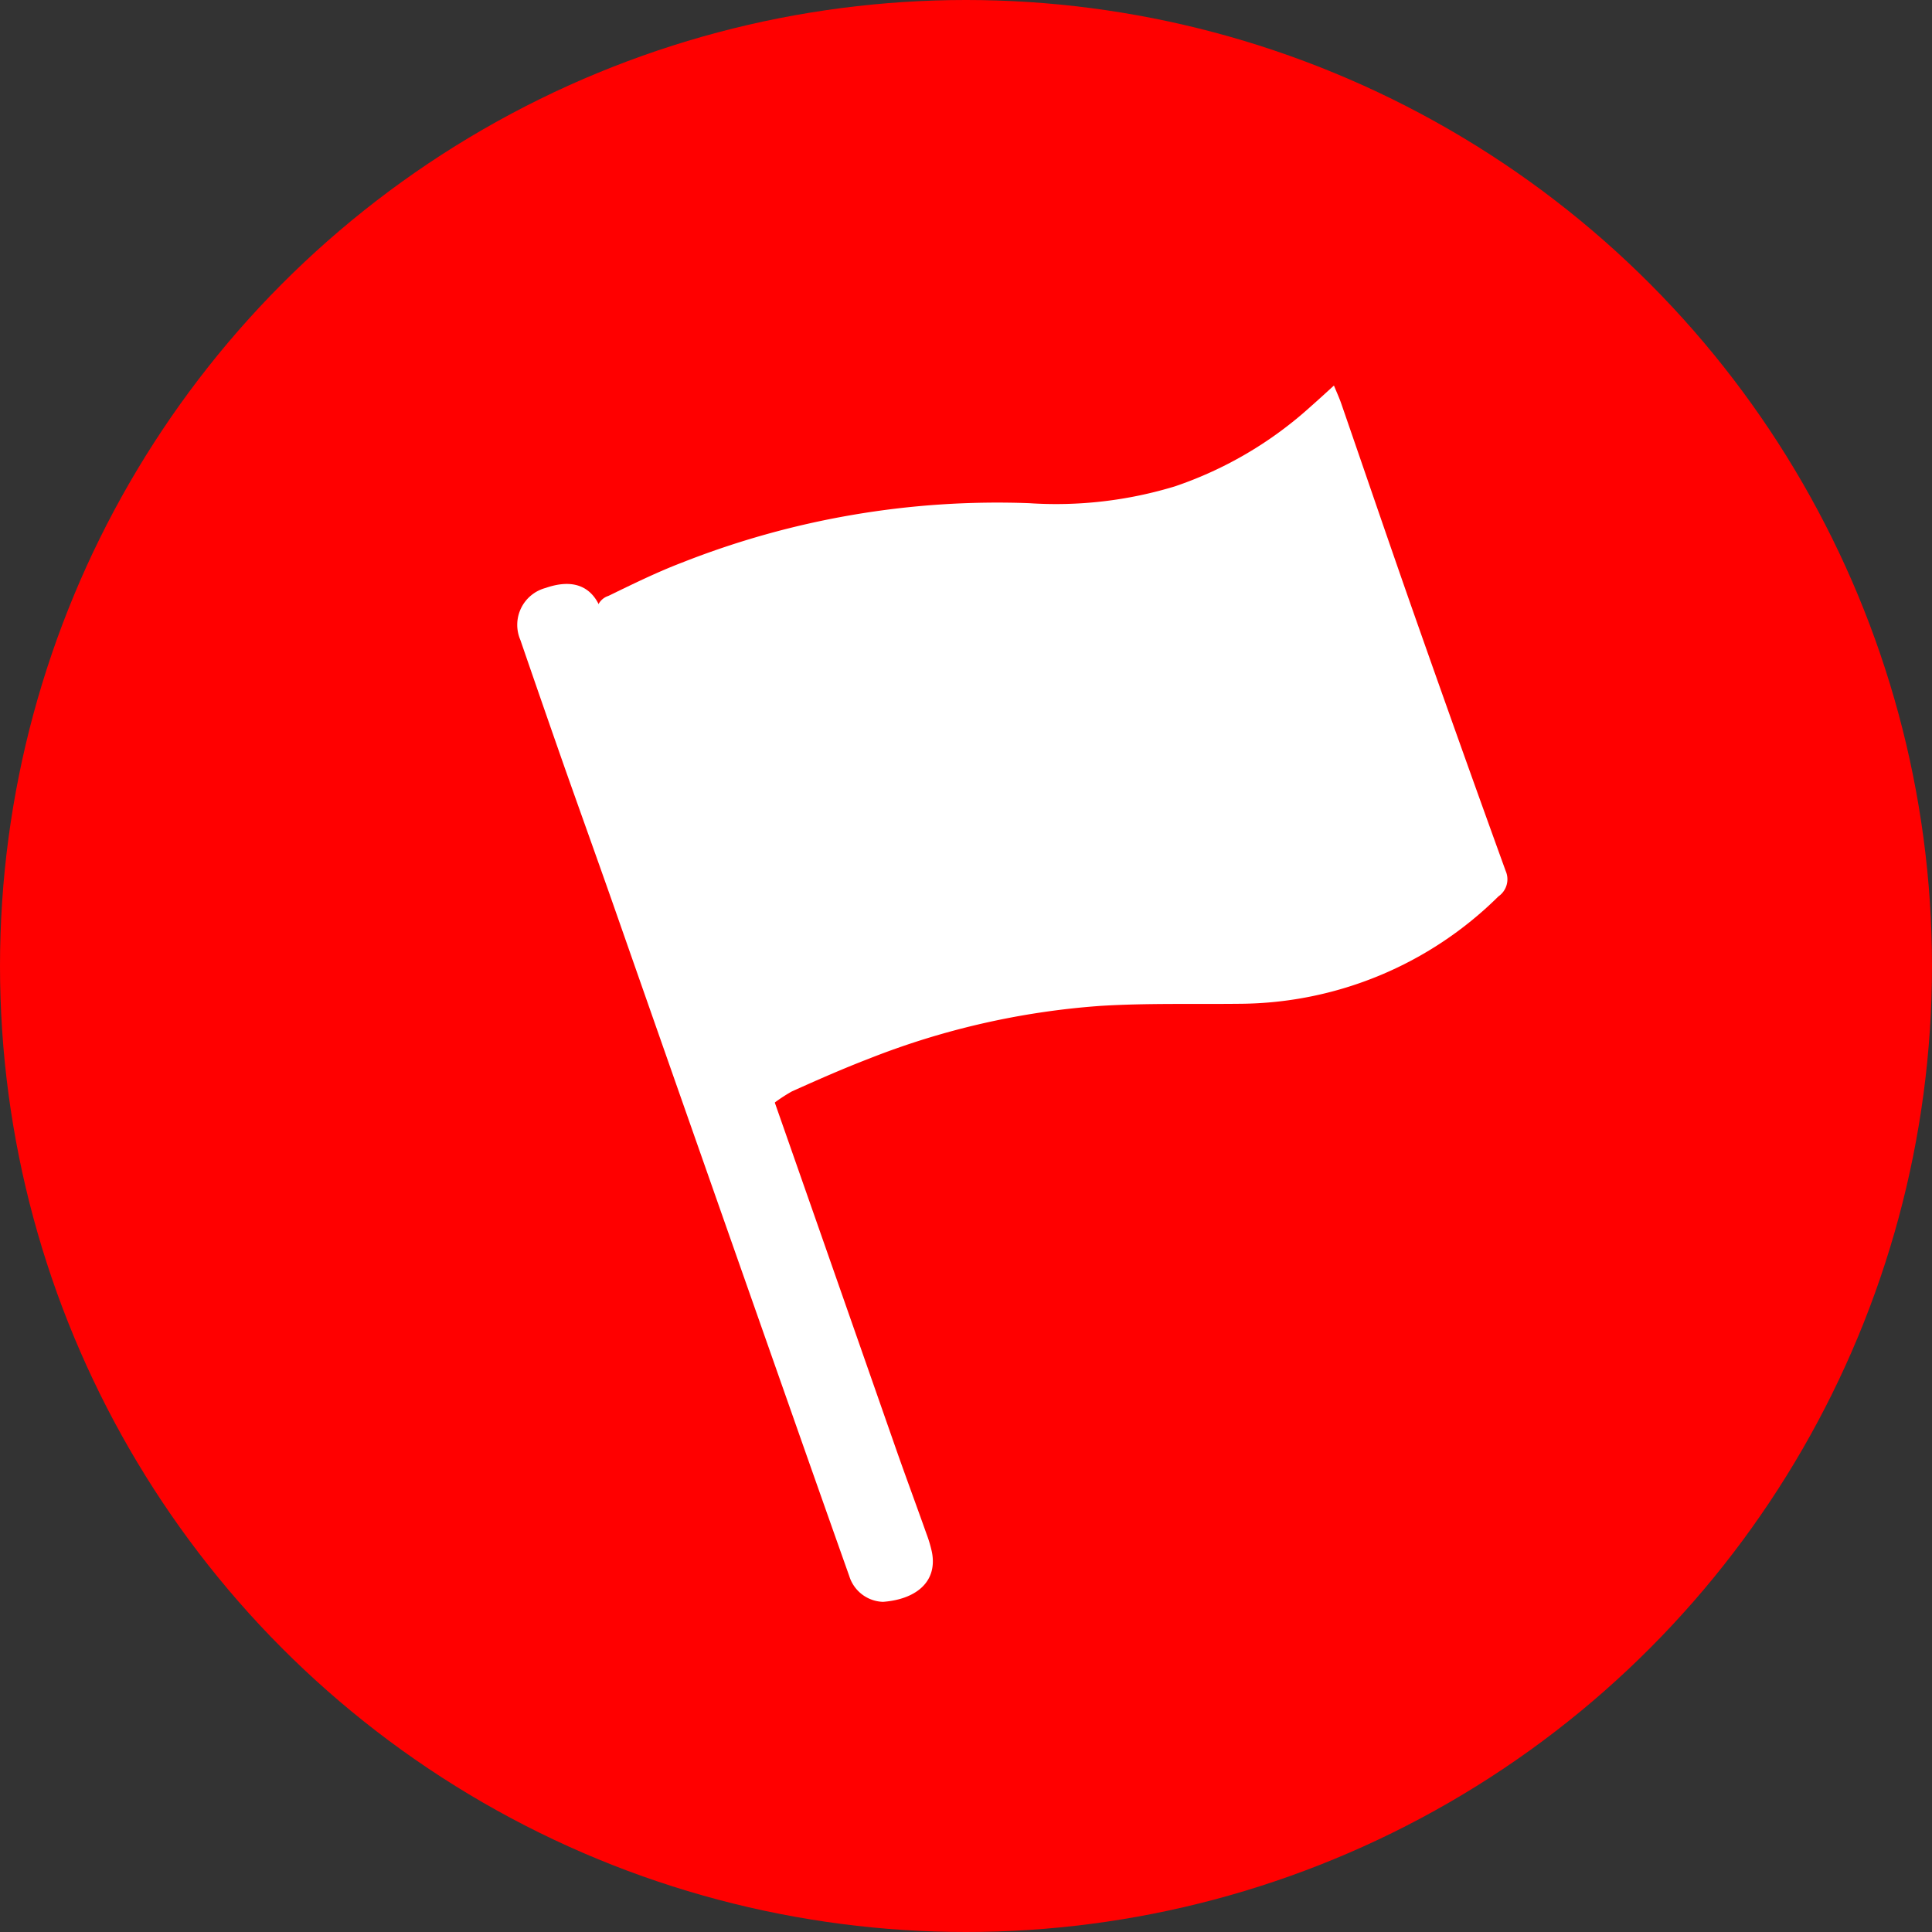
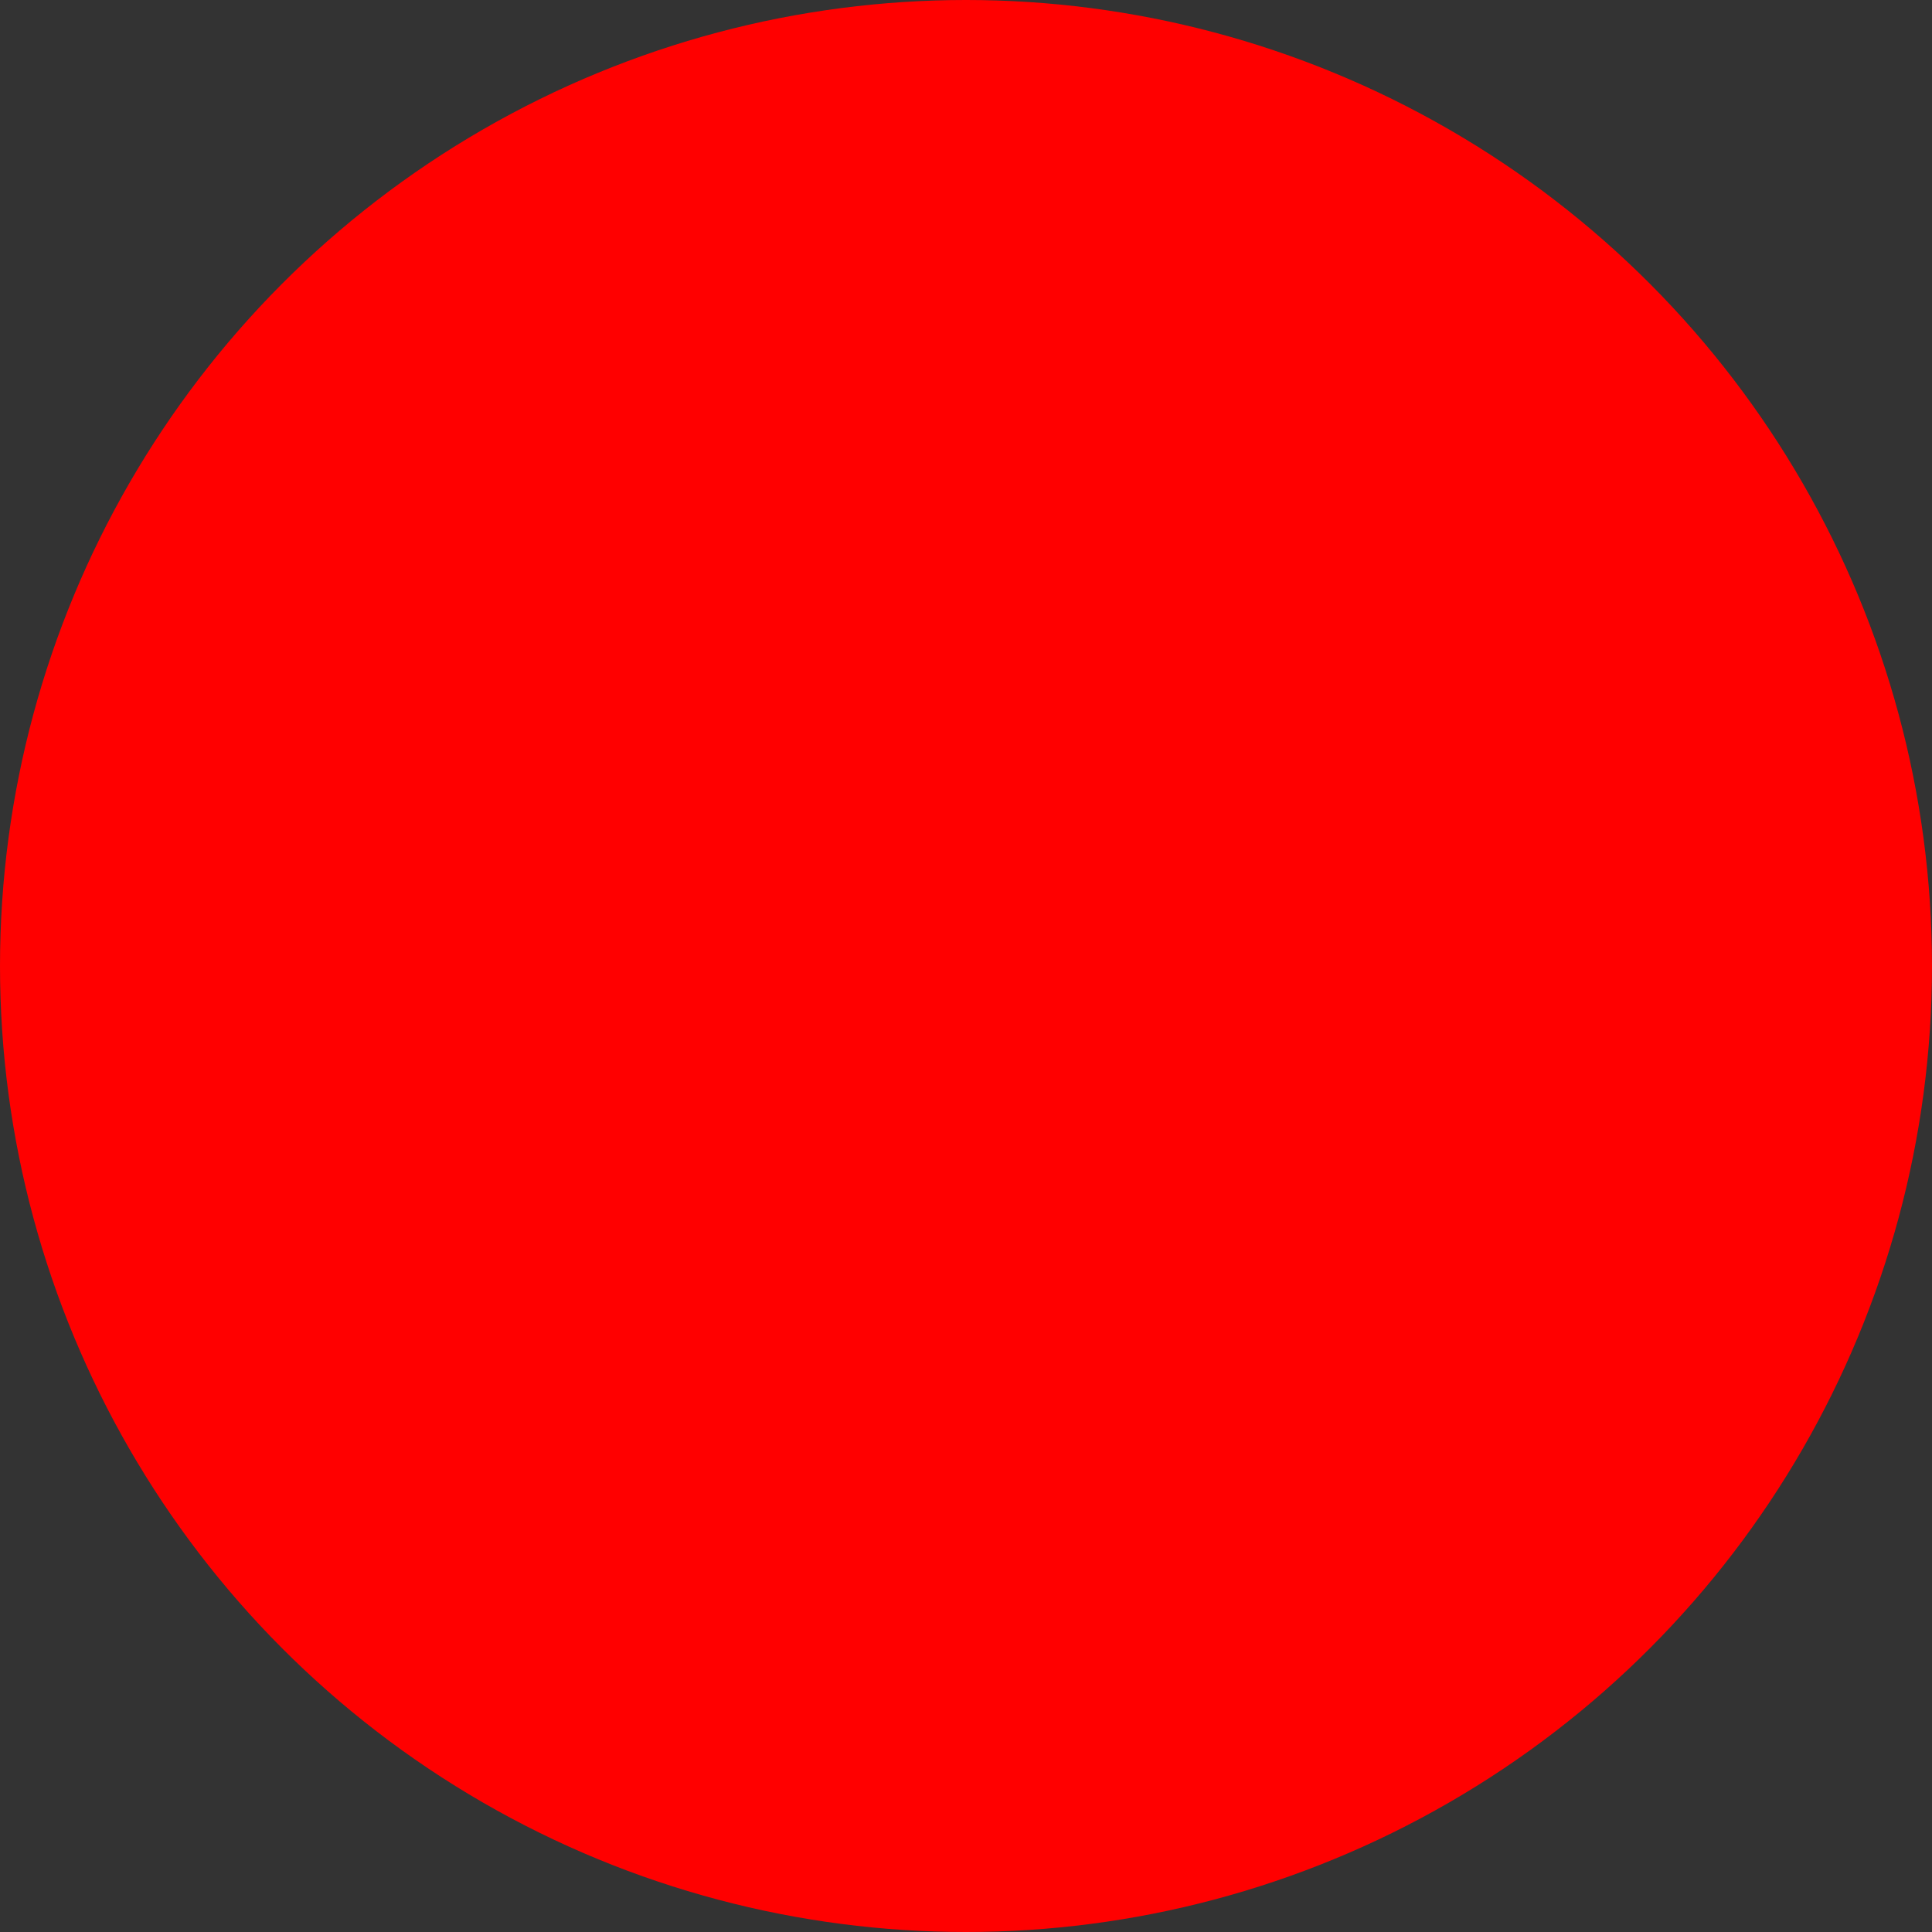
<svg xmlns="http://www.w3.org/2000/svg" width="45" height="45" viewBox="0 0 45 45">
  <rect x="0" y="0" width="45" height="45" fill="#333333" stroke="none" />
  <defs>
    <clipPath id="clip-path">
-       <rect id="Rechteck_49" data-name="Rechteck 49" width="24.9" height="28.33" fill="#fff" />
-     </clipPath>
+       </clipPath>
  </defs>
  <g id="Gruppe_342" data-name="Gruppe 342" transform="translate(-1045 -4107)">
    <g id="Gruppe_335" data-name="Gruppe 335">
      <circle id="Ellipse_10" data-name="Ellipse 10" cx="22.5" cy="22.5" r="22.5" transform="translate(1045 4107)" fill="red" />
      <g id="Gruppe_278" data-name="Gruppe 278">
        <g id="Gruppe_254" data-name="Gruppe 254" transform="translate(1057.054 4115.98)">
          <g id="Gruppe_253" data-name="Gruppe 253" clip-path="url(#clip-path)">
-             <path id="Pfad_147" data-name="Pfad 147" d="M48,0c.068.166.125.289.169.416.559,1.616,1.11,3.235,1.676,4.848Q50.908,8.29,52,11.306a.484.484,0,0,1-.168.592A8.63,8.63,0,0,1,45.8,14.4c-1.075.012-2.152-.017-3.224.048a18.181,18.181,0,0,0-5.418,1.235c-.6.231-1.194.493-1.783.758a3.72,3.72,0,0,0-.519.352c-.187-.521-.376-1.04-.559-1.56q-.774-2.2-1.544-4.393c-.629-1.794-1.25-3.59-1.888-5.38A.4.4,0,0,1,31.1,4.9c.563-.273,1.127-.551,1.71-.774A20.006,20.006,0,0,1,40.9,2.74,9.5,9.5,0,0,0,44.3,2.347,9.025,9.025,0,0,0,47.464.484C47.634.335,47.8.182,48,0" transform="translate(-28.984)" fill="#fff" />
            <path id="Pfad_148" data-name="Pfad 148" d="M8.511,62.305a.851.851,0,0,1-.784-.6q-.684-1.929-1.362-3.859-.981-2.789-1.961-5.58Q3.3,49.123,2.2,45.98c-.363-1.033-.734-2.064-1.1-3.1Q.58,41.395.066,39.9A.889.889,0,0,1,.653,38.69c.643-.224,1.1-.047,1.305.539.625,1.753,1.239,3.51,1.858,5.266q.765,2.169,1.53,4.337,1.718,4.9,3.434,9.809c.244.7.5,1.387.746,2.081a2.956,2.956,0,0,1,.127.429c.135.708-.4,1.1-1.141,1.154" transform="translate(0 -33.975)" fill="#fff" />
          </g>
        </g>
      </g>
    </g>
  </g>
</svg>